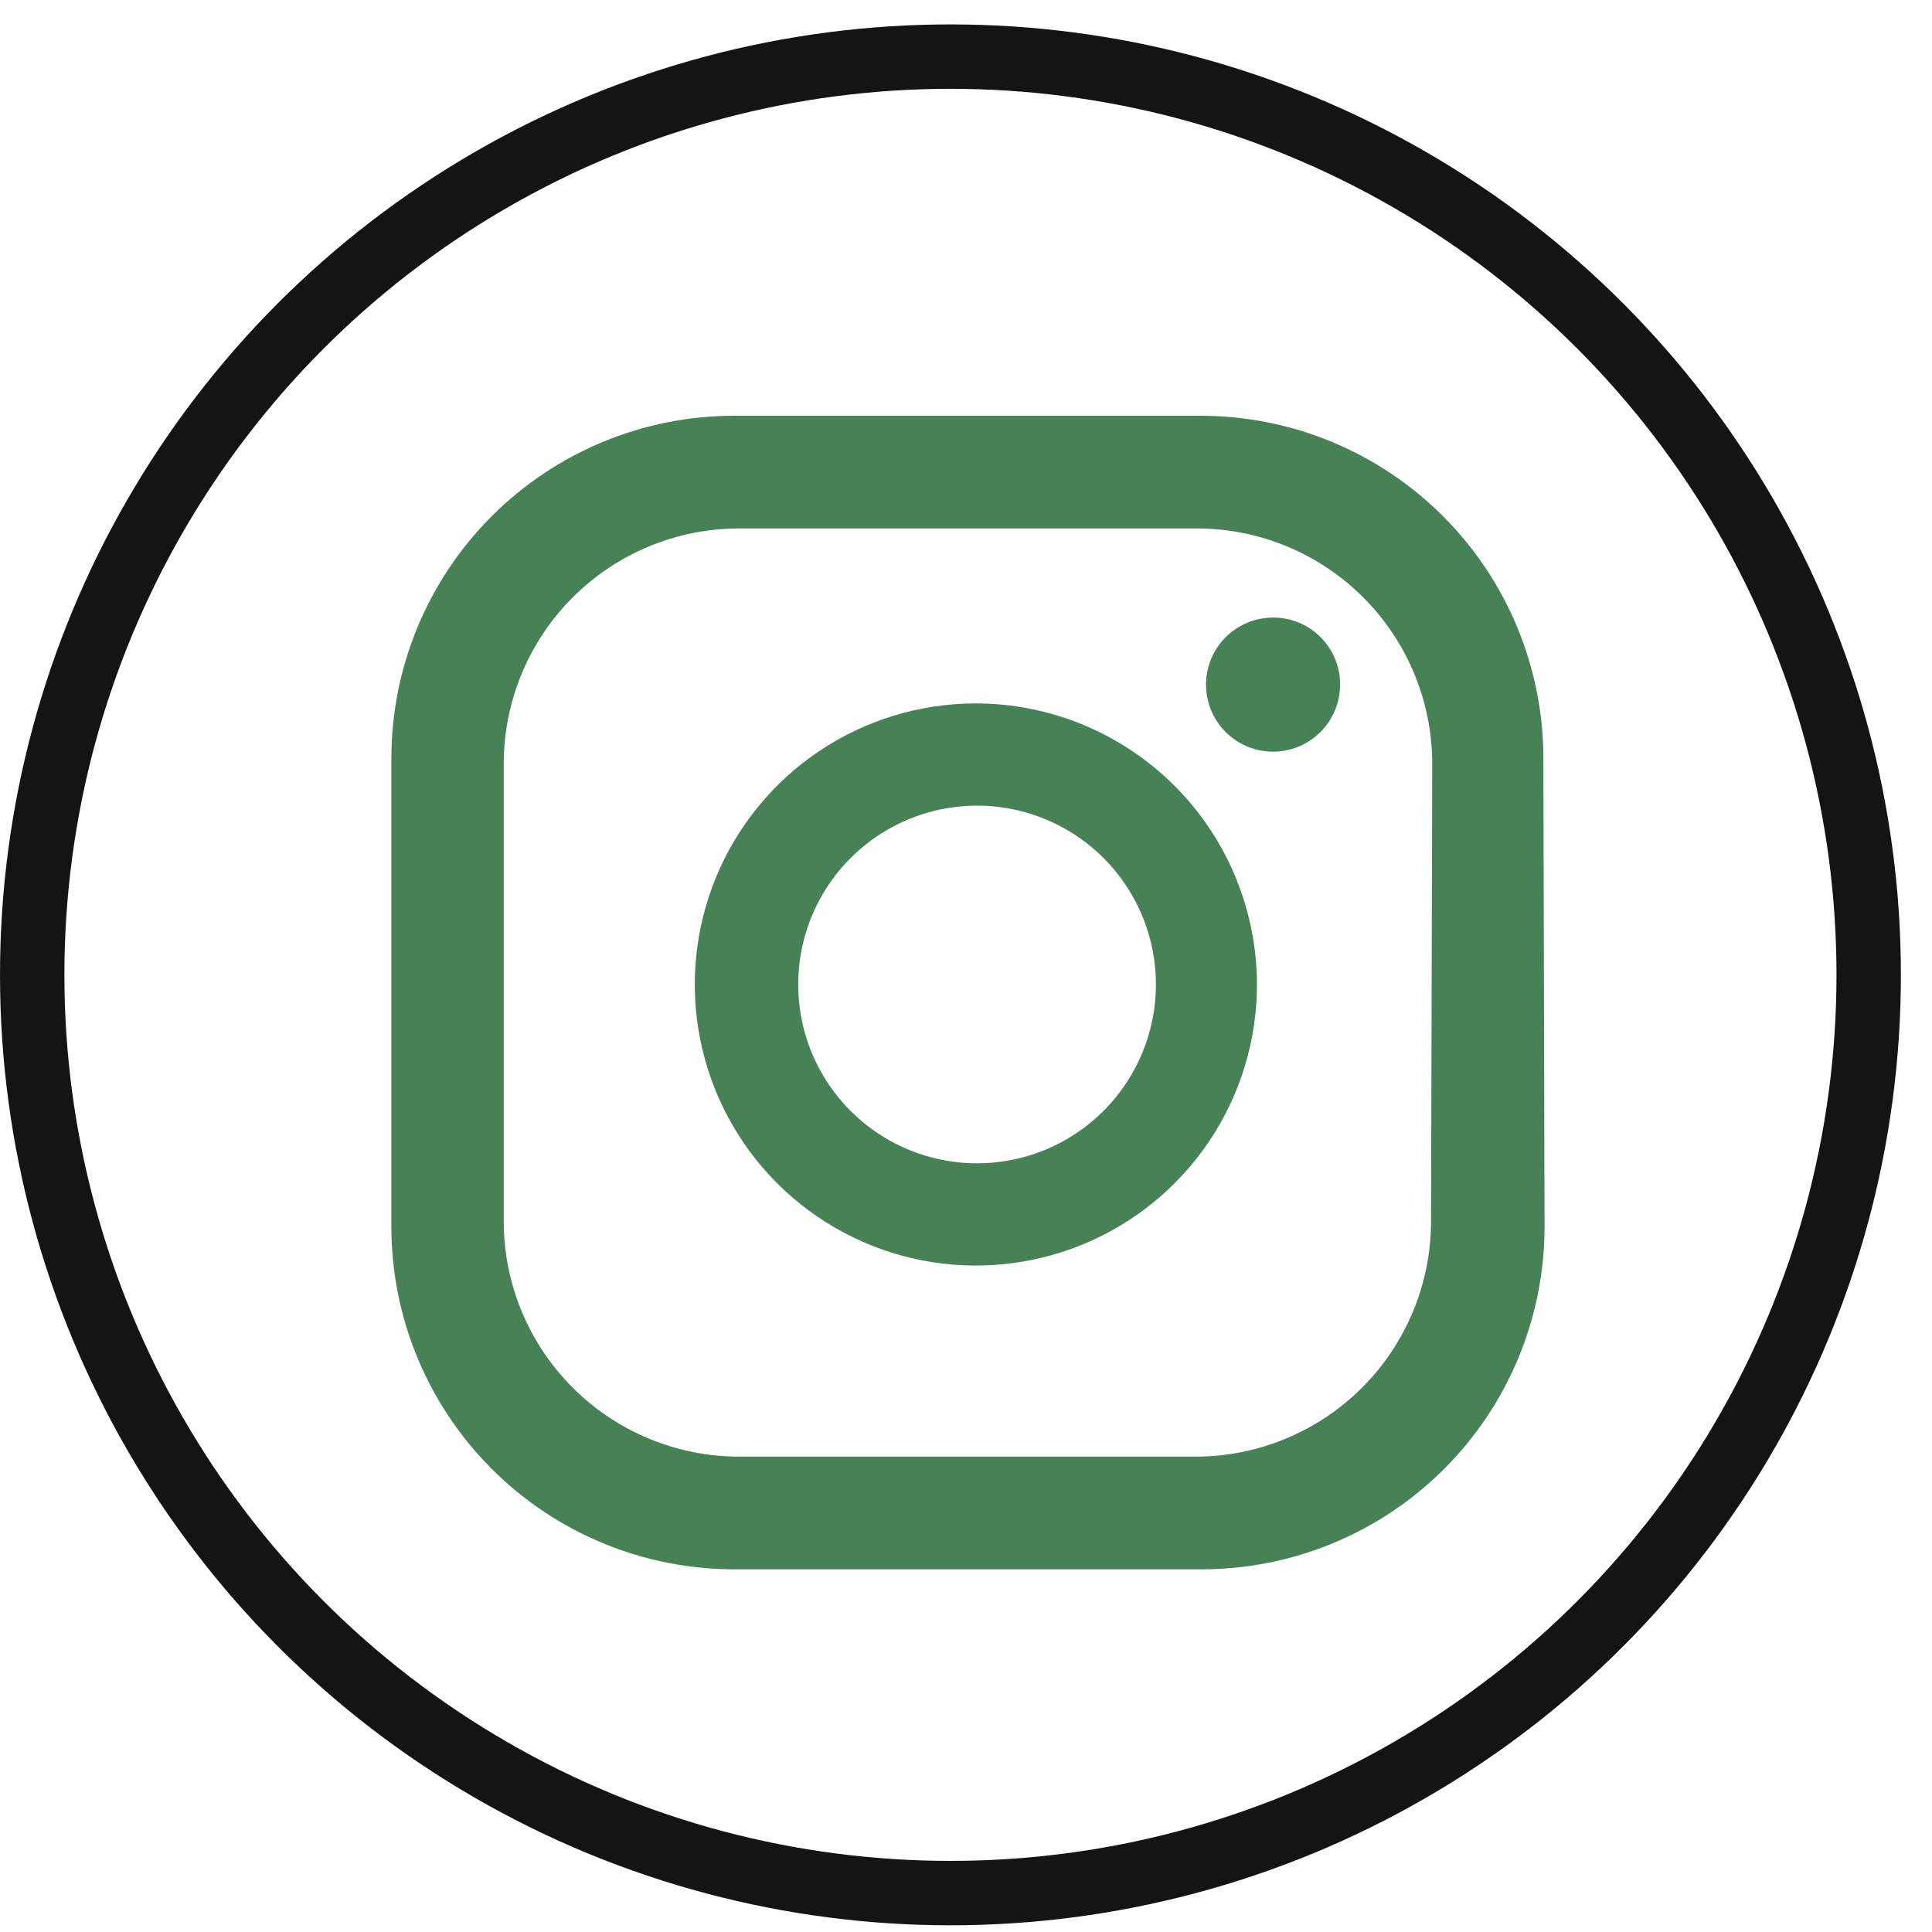
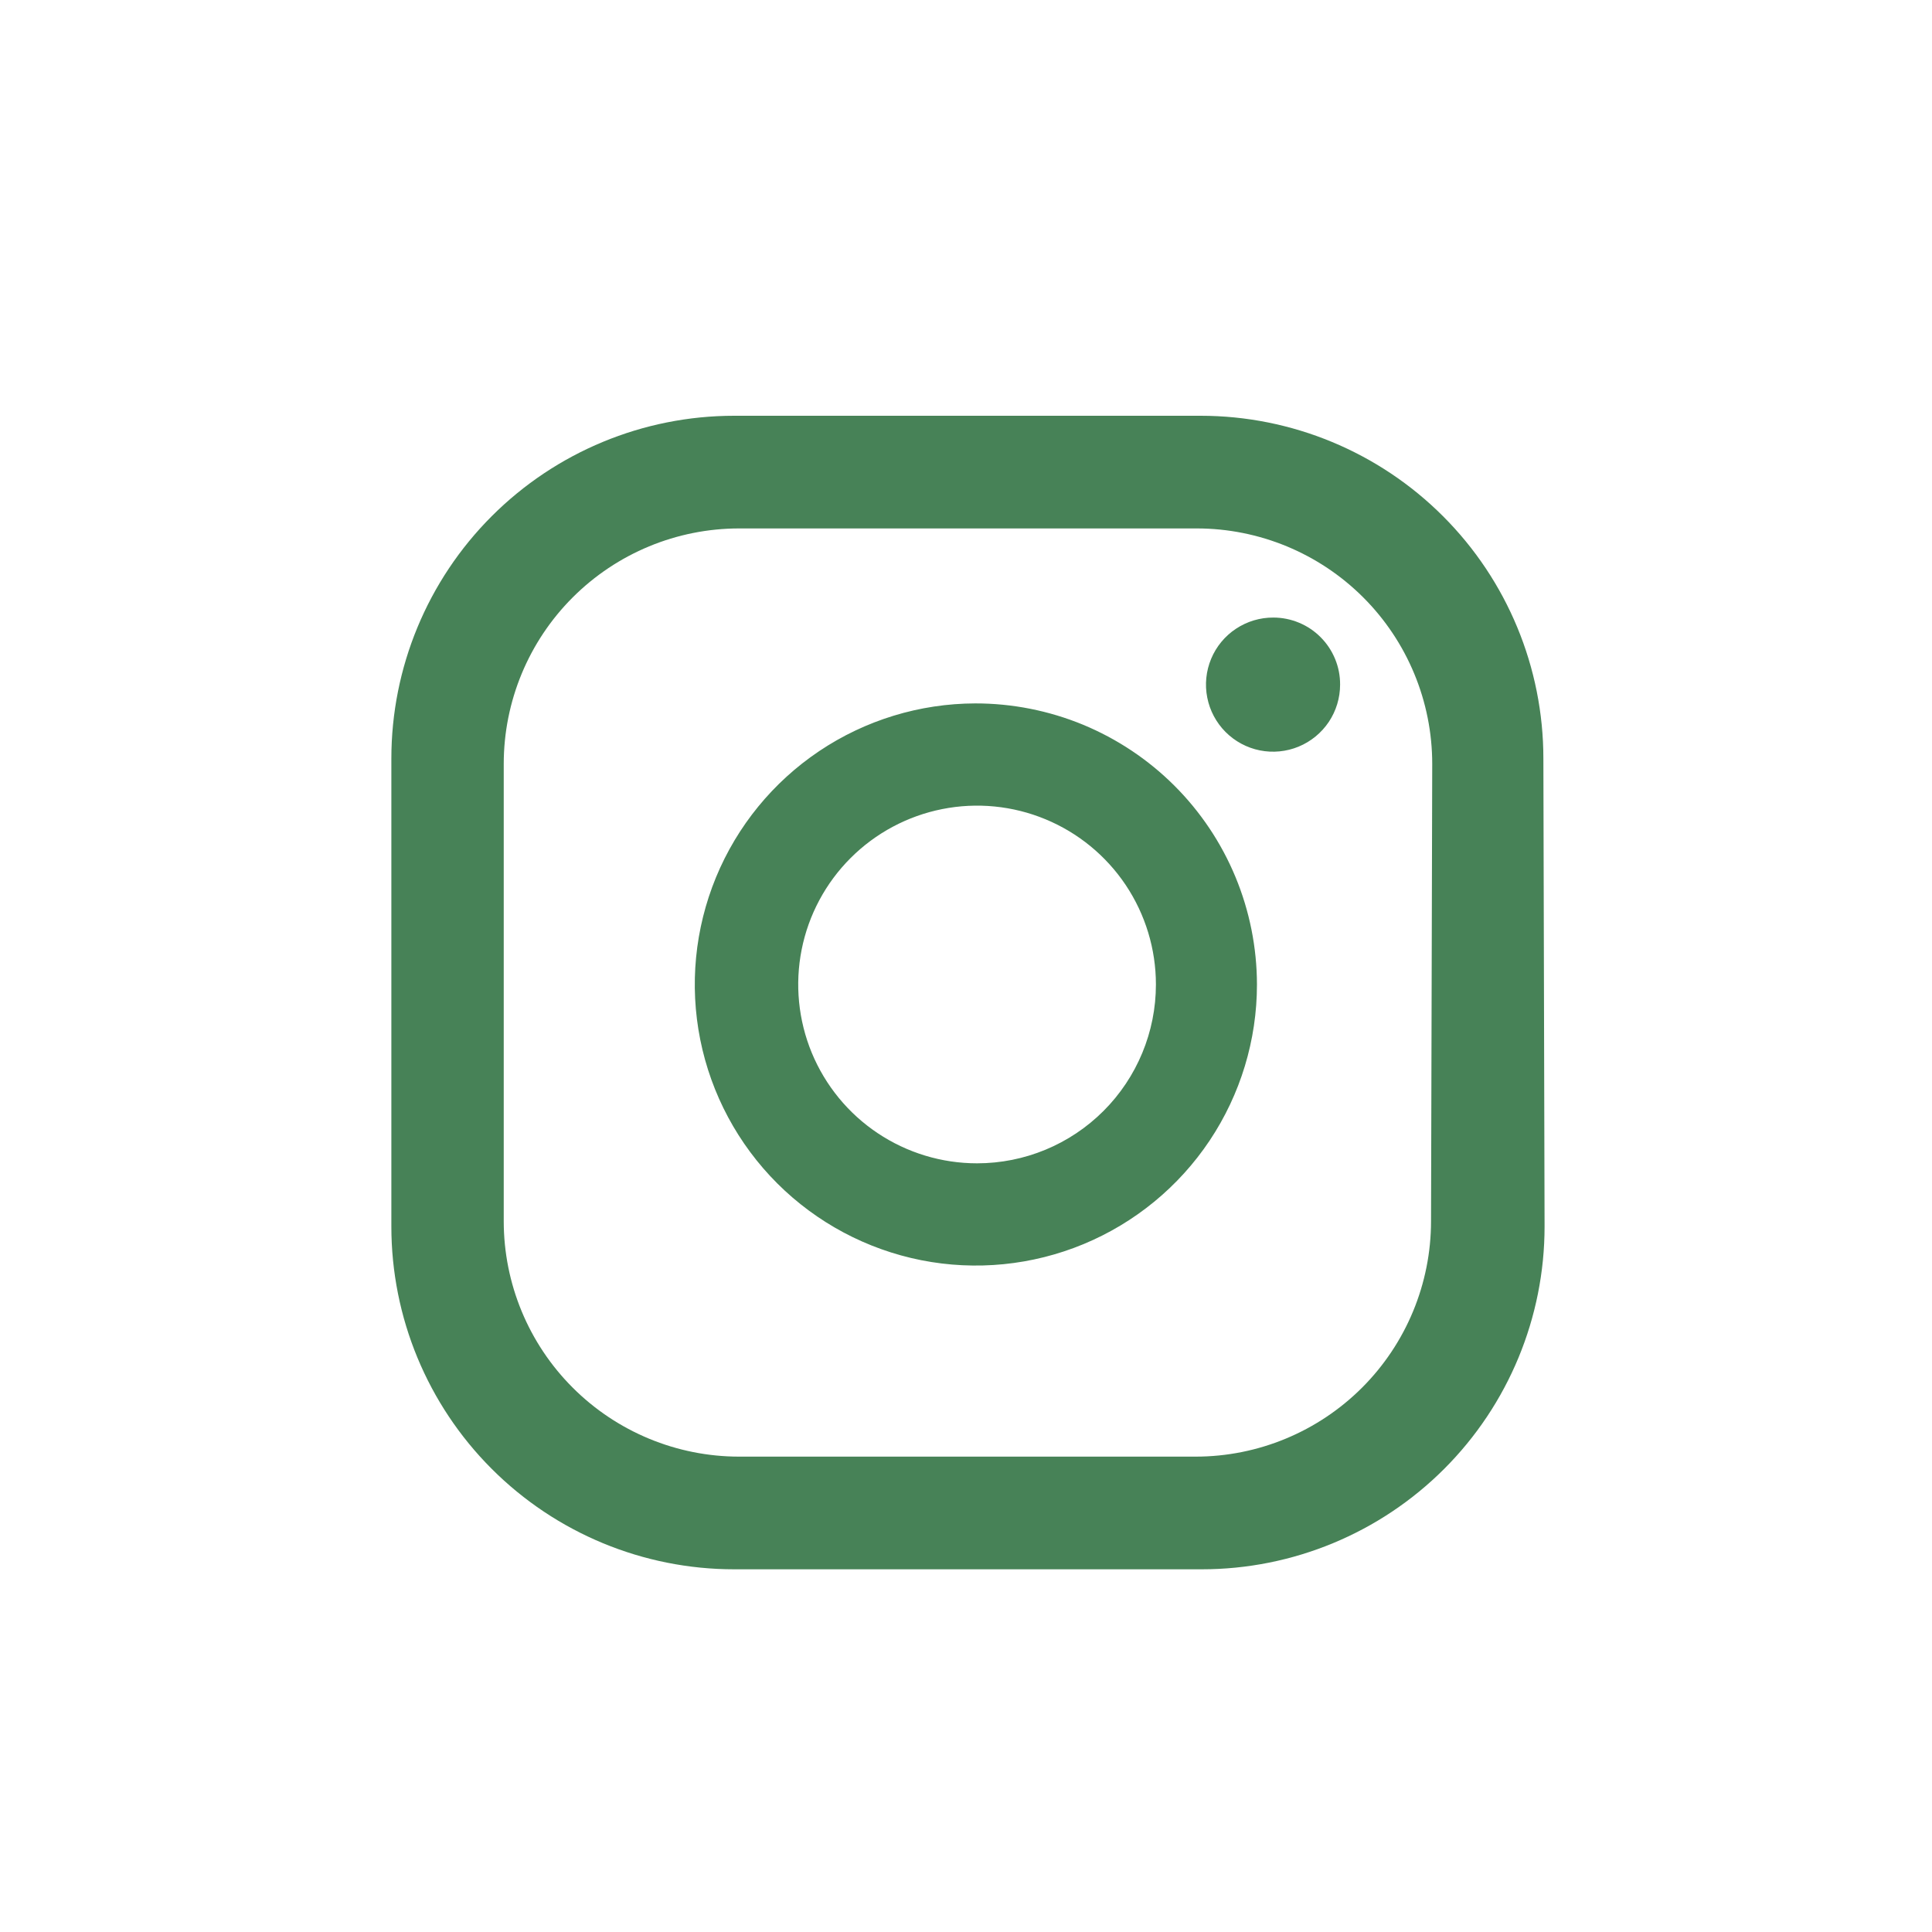
<svg xmlns="http://www.w3.org/2000/svg" width="60" height="60" viewBox="0 0 60 60" fill="none">
-   <circle cx="29.517" cy="30.275" r="28.517" stroke="#141414" stroke-width="2" />
  <path d="M41.618 21.262C41.618 21.674 41.496 22.077 41.267 22.42C41.037 22.762 40.712 23.029 40.33 23.187C39.949 23.344 39.53 23.385 39.126 23.304C38.721 23.223 38.35 23.023 38.059 22.731C37.769 22.439 37.571 22.067 37.492 21.662C37.412 21.258 37.455 20.839 37.614 20.458C37.773 20.078 38.041 19.753 38.385 19.526C38.729 19.298 39.132 19.177 39.545 19.179C39.818 19.179 40.088 19.233 40.34 19.338C40.593 19.442 40.822 19.596 41.014 19.79C41.207 19.983 41.359 20.213 41.463 20.465C41.567 20.718 41.62 20.989 41.618 21.262ZM39.036 30.574C39.036 32.3 38.524 33.987 37.566 35.422C36.607 36.857 35.245 37.976 33.651 38.637C32.057 39.298 30.303 39.472 28.61 39.137C26.918 38.801 25.362 37.972 24.14 36.753C22.919 35.534 22.086 33.98 21.747 32.288C21.408 30.596 21.579 28.842 22.236 27.246C22.894 25.651 24.01 24.286 25.443 23.325C26.876 22.364 28.562 21.849 30.288 21.845C31.436 21.844 32.572 22.069 33.633 22.506C34.693 22.945 35.657 23.587 36.47 24.398C37.282 25.208 37.927 26.171 38.367 27.231C38.807 28.291 39.034 29.427 39.036 30.574ZM35.898 30.574C35.898 29.476 35.572 28.402 34.962 27.488C34.351 26.575 33.484 25.863 32.469 25.443C31.454 25.022 30.337 24.912 29.26 25.127C28.183 25.341 27.193 25.87 26.416 26.647C25.639 27.424 25.11 28.413 24.896 29.491C24.682 30.568 24.792 31.685 25.212 32.7C25.633 33.714 26.344 34.582 27.258 35.192C28.171 35.802 29.245 36.128 30.343 36.128C31.817 36.128 33.229 35.543 34.271 34.501C35.312 33.46 35.898 32.047 35.898 30.574ZM47.931 23.557C47.931 20.734 46.81 18.026 44.813 16.03C42.817 14.034 40.109 12.912 37.286 12.912H22.799C19.976 12.912 17.268 14.034 15.272 16.03C13.275 18.026 12.154 20.734 12.154 23.557V38.091C12.154 40.914 13.275 43.622 15.272 45.618C17.268 47.614 19.976 48.736 22.799 48.736H37.323C40.146 48.736 42.854 47.614 44.85 45.618C46.847 43.622 47.968 40.914 47.968 38.091L47.931 23.557ZM44.442 37.924C44.442 39.864 43.671 41.724 42.3 43.095C40.928 44.466 39.068 45.237 37.129 45.237H22.956C21.017 45.237 19.157 44.466 17.786 43.095C16.414 41.724 15.644 39.864 15.644 37.924V23.724C15.644 21.785 16.414 19.924 17.786 18.553C19.157 17.182 21.017 16.411 22.956 16.411H37.166C39.105 16.411 40.965 17.182 42.337 18.553C43.708 19.924 44.479 21.785 44.479 23.724L44.442 37.924Z" fill="#478257" />
</svg>